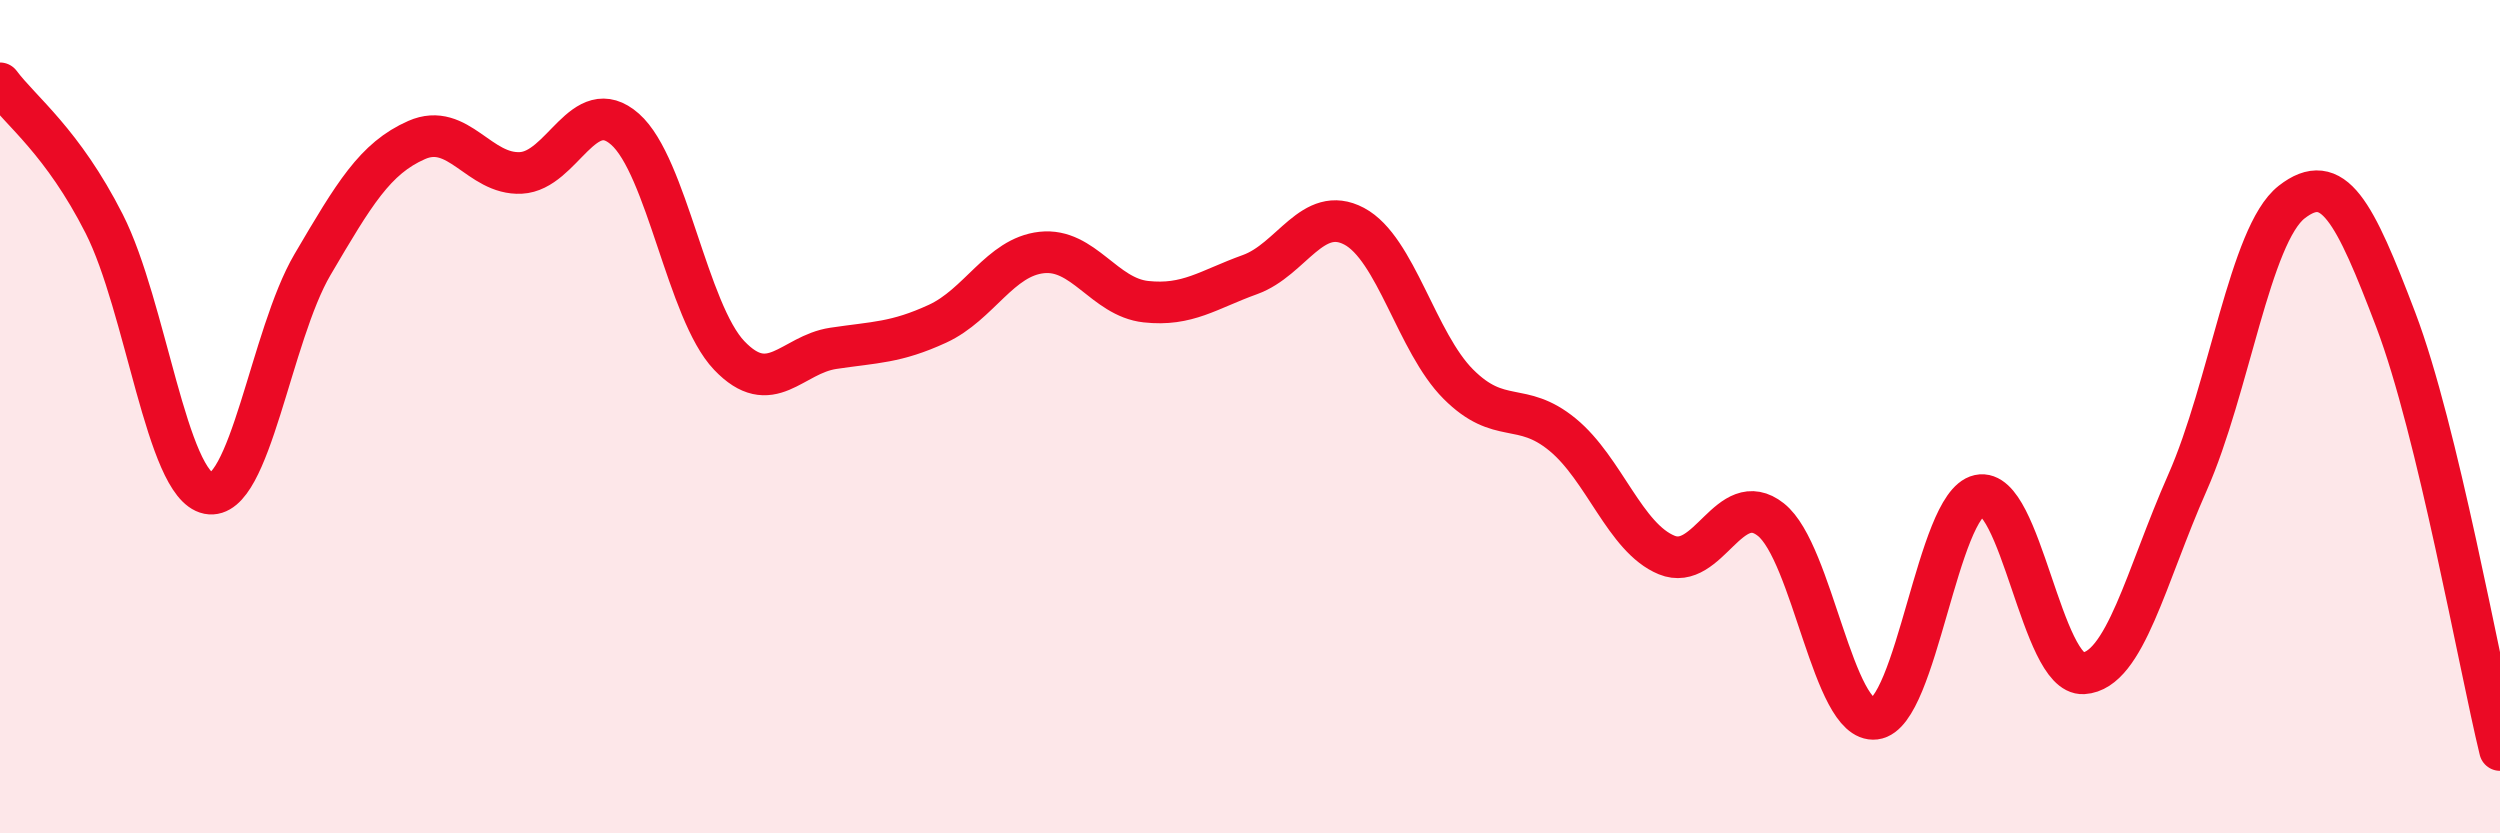
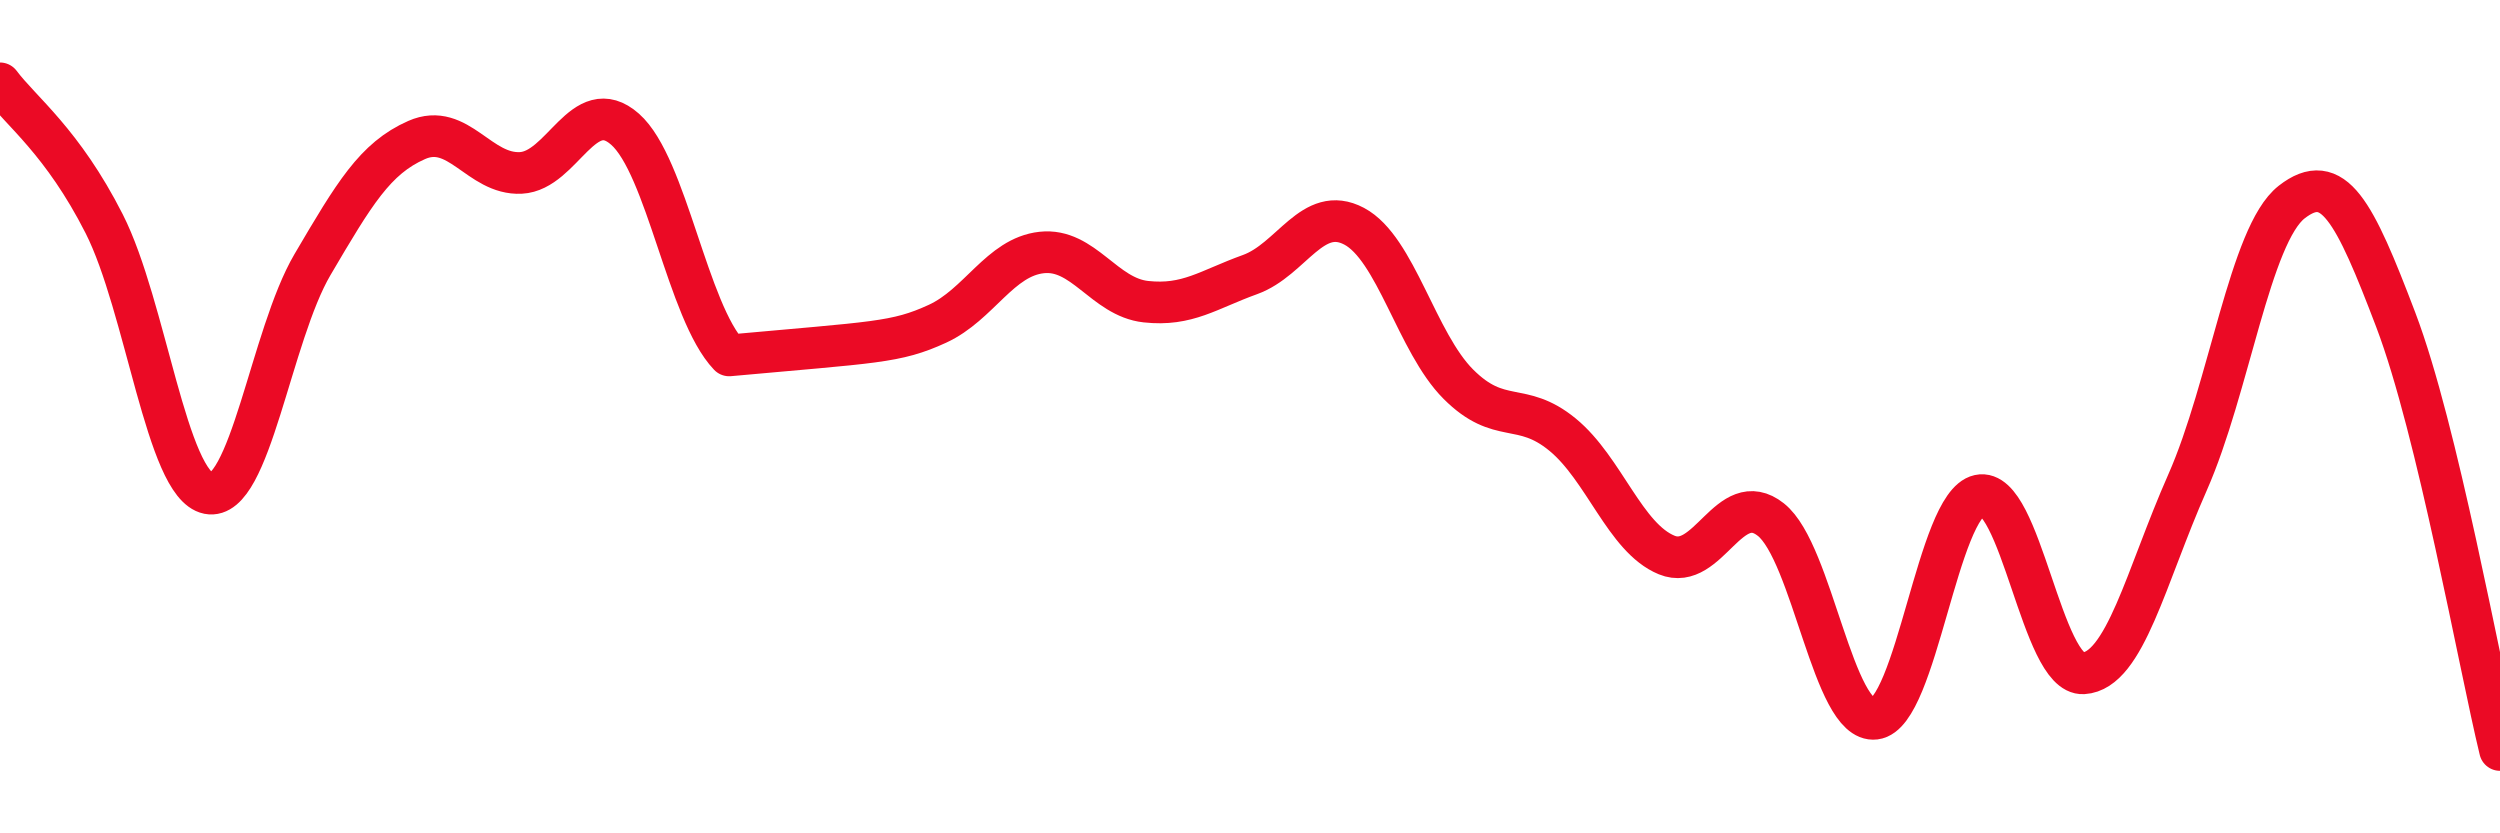
<svg xmlns="http://www.w3.org/2000/svg" width="60" height="20" viewBox="0 0 60 20">
-   <path d="M 0,2 C 0.5,2.67 1.5,3.4 2.5,5.37 C 3.5,7.34 4,11.64 5,11.84 C 6,12.04 6.5,8.05 7.5,6.35 C 8.5,4.65 9,3.8 10,3.36 C 11,2.92 11.5,4.2 12.5,4.15 C 13.5,4.1 14,2.22 15,3.1 C 16,3.98 16.5,7.48 17.5,8.53 C 18.5,9.58 19,8.51 20,8.36 C 21,8.21 21.5,8.23 22.5,7.77 C 23.5,7.31 24,6.17 25,6.06 C 26,5.95 26.5,7.13 27.5,7.24 C 28.5,7.35 29,6.95 30,6.59 C 31,6.23 31.5,4.9 32.5,5.43 C 33.5,5.96 34,8.22 35,9.22 C 36,10.22 36.5,9.61 37.5,10.43 C 38.5,11.25 39,12.91 40,13.32 C 41,13.73 41.5,11.68 42.5,12.47 C 43.5,13.26 44,17.37 45,17.25 C 46,17.13 46.5,12.11 47.5,11.89 C 48.5,11.67 49,16.22 50,16.16 C 51,16.1 51.5,13.84 52.5,11.58 C 53.5,9.32 54,5.63 55,4.85 C 56,4.07 56.5,5.05 57.5,7.68 C 58.5,10.31 59.5,15.94 60,18L60 20L0 20Z" fill="#EB0A25" opacity="0.1" stroke-linecap="round" stroke-linejoin="round" />
-   <path d="M 0,2 C 0.5,2.67 1.5,3.4 2.5,5.37 C 3.5,7.34 4,11.64 5,11.84 C 6,12.04 6.5,8.05 7.5,6.35 C 8.5,4.65 9,3.8 10,3.36 C 11,2.92 11.5,4.2 12.5,4.15 C 13.5,4.1 14,2.22 15,3.1 C 16,3.98 16.5,7.48 17.5,8.53 C 18.5,9.58 19,8.51 20,8.36 C 21,8.21 21.5,8.23 22.5,7.77 C 23.5,7.31 24,6.17 25,6.06 C 26,5.95 26.5,7.13 27.5,7.24 C 28.5,7.35 29,6.95 30,6.59 C 31,6.23 31.5,4.9 32.5,5.43 C 33.5,5.96 34,8.22 35,9.22 C 36,10.22 36.5,9.61 37.5,10.43 C 38.5,11.25 39,12.91 40,13.32 C 41,13.73 41.5,11.68 42.5,12.47 C 43.5,13.26 44,17.37 45,17.25 C 46,17.13 46.5,12.11 47.5,11.89 C 48.5,11.67 49,16.22 50,16.16 C 51,16.1 51.5,13.84 52.5,11.58 C 53.5,9.32 54,5.63 55,4.85 C 56,4.07 56.5,5.05 57.5,7.68 C 58.5,10.31 59.5,15.94 60,18" stroke="#EB0A25" stroke-width="1" fill="none" stroke-linecap="round" stroke-linejoin="round" />
+   <path d="M 0,2 C 0.5,2.67 1.5,3.4 2.5,5.37 C 3.5,7.34 4,11.64 5,11.84 C 6,12.04 6.5,8.05 7.5,6.35 C 8.5,4.65 9,3.8 10,3.36 C 11,2.92 11.5,4.2 12.5,4.15 C 13.5,4.1 14,2.22 15,3.1 C 16,3.98 16.5,7.48 17.5,8.53 C 21,8.21 21.5,8.23 22.5,7.77 C 23.5,7.31 24,6.17 25,6.06 C 26,5.95 26.5,7.13 27.5,7.24 C 28.5,7.35 29,6.95 30,6.59 C 31,6.23 31.5,4.9 32.5,5.43 C 33.5,5.96 34,8.22 35,9.22 C 36,10.22 36.5,9.61 37.5,10.43 C 38.5,11.25 39,12.91 40,13.32 C 41,13.73 41.5,11.68 42.5,12.47 C 43.5,13.26 44,17.37 45,17.25 C 46,17.13 46.5,12.11 47.5,11.89 C 48.5,11.67 49,16.22 50,16.16 C 51,16.1 51.5,13.84 52.5,11.58 C 53.5,9.32 54,5.63 55,4.85 C 56,4.07 56.5,5.05 57.5,7.68 C 58.5,10.31 59.5,15.94 60,18" stroke="#EB0A25" stroke-width="1" fill="none" stroke-linecap="round" stroke-linejoin="round" />
</svg>